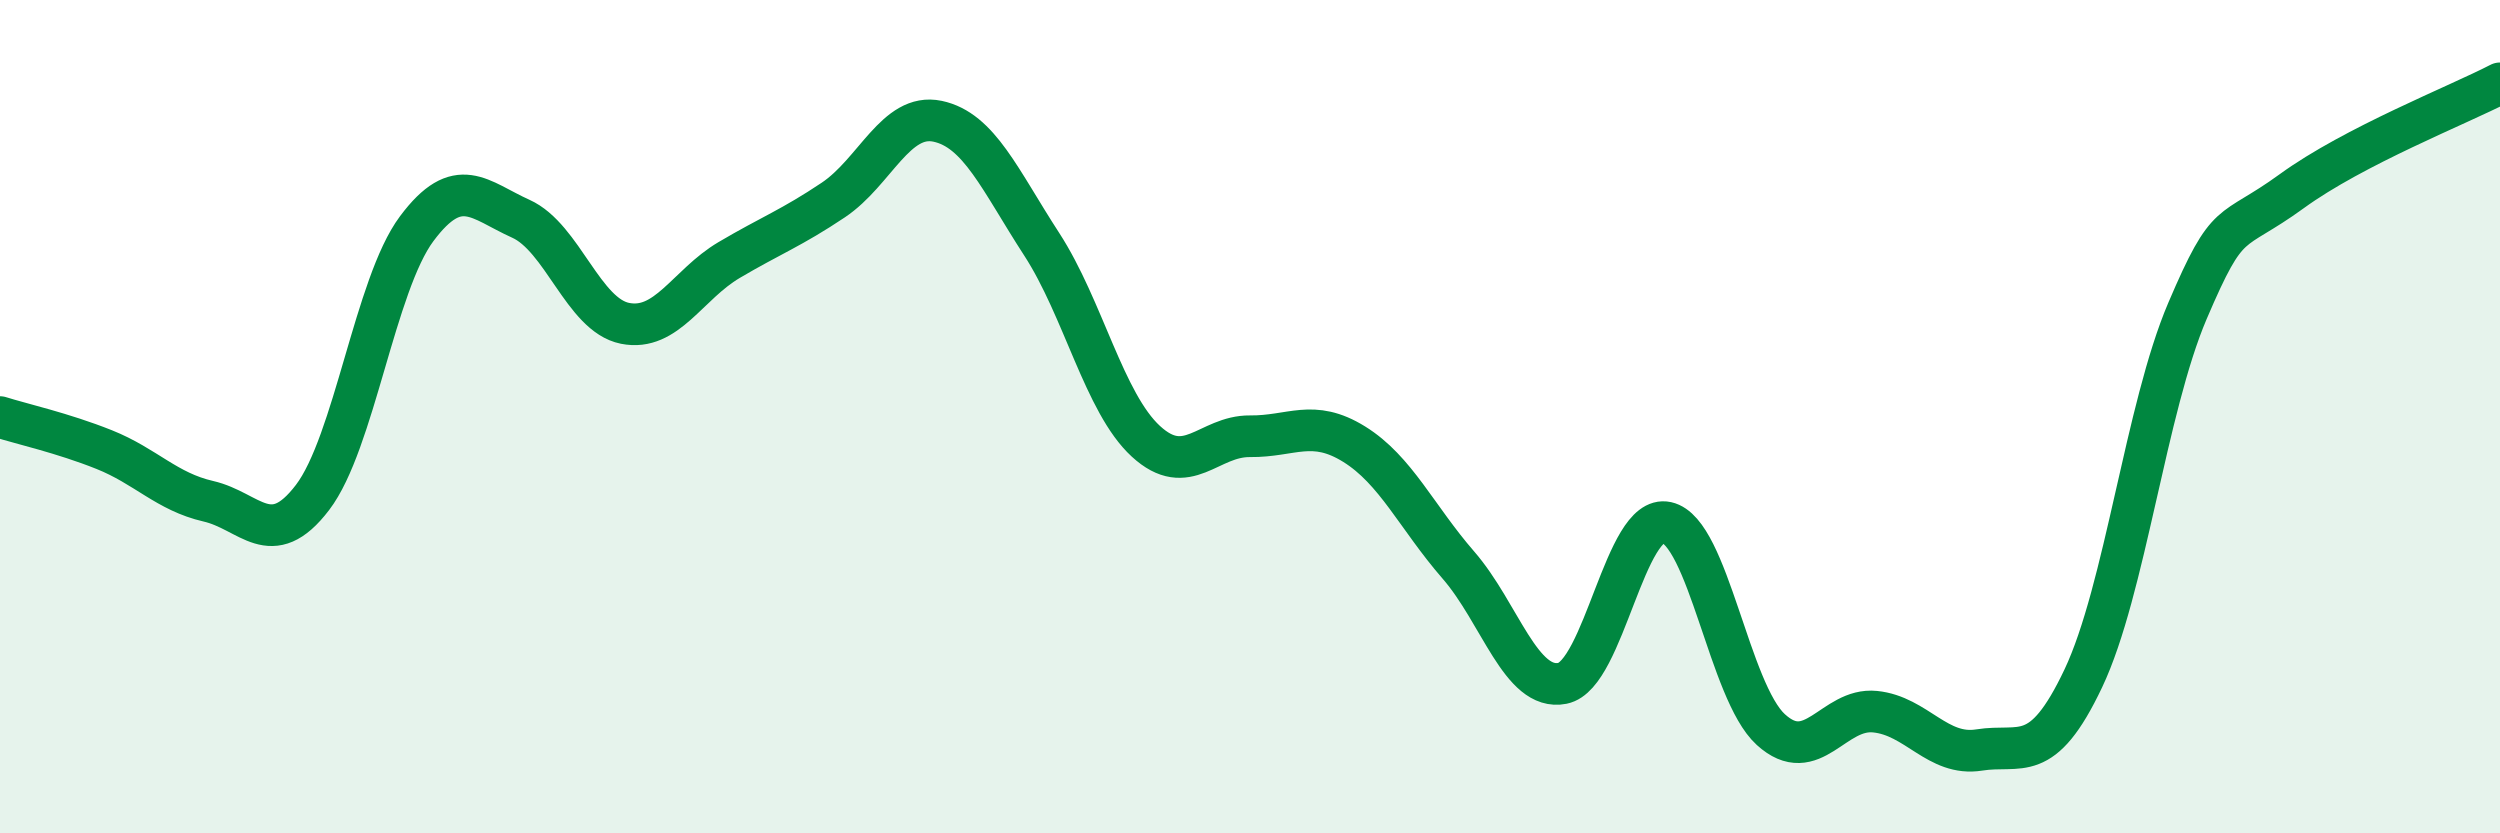
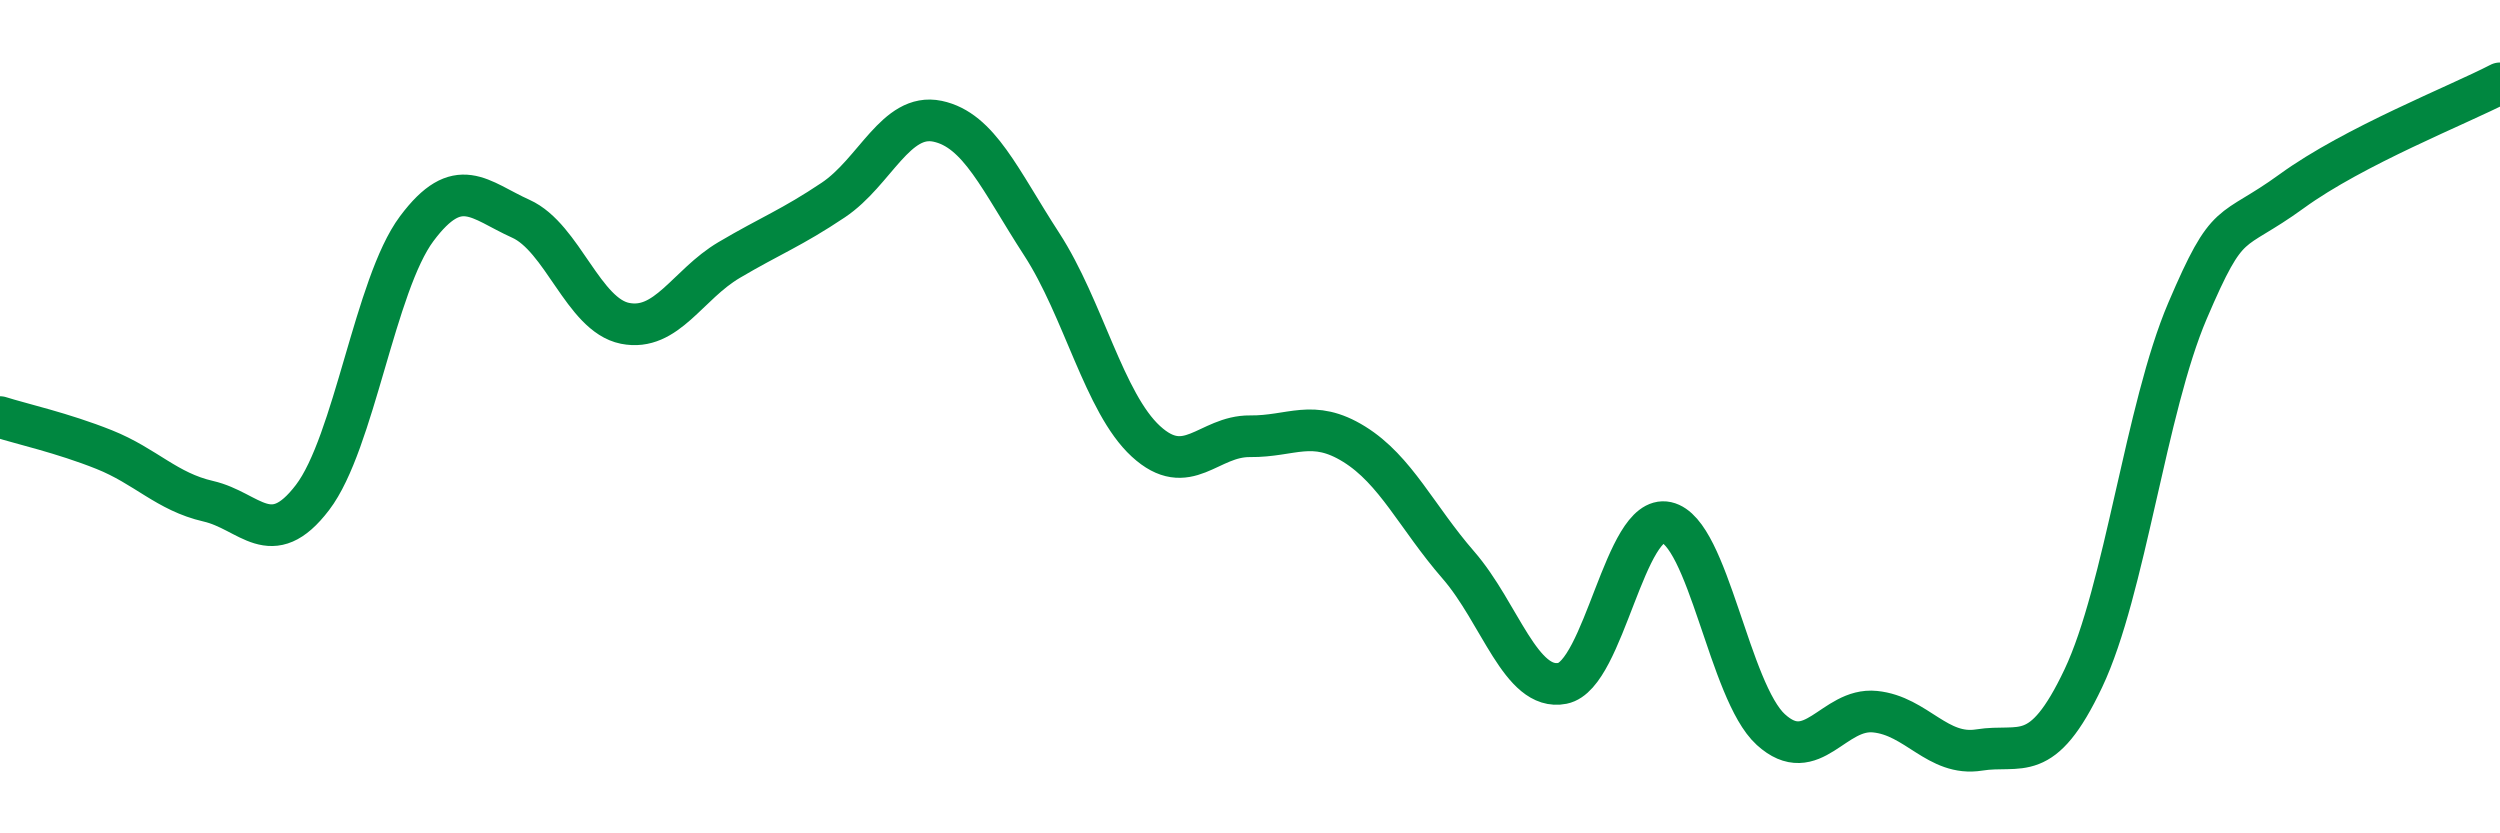
<svg xmlns="http://www.w3.org/2000/svg" width="60" height="20" viewBox="0 0 60 20">
-   <path d="M 0,10.01 C 0.5,10.17 1.5,10.39 2.5,10.79 C 3.5,11.19 4,11.8 5,12.03 C 6,12.26 6.5,13.25 7.5,11.94 C 8.5,10.63 9,6.83 10,5.49 C 11,4.15 11.5,4.8 12.5,5.25 C 13.5,5.7 14,7.56 15,7.76 C 16,7.96 16.5,6.83 17.5,6.24 C 18.5,5.65 19,5.47 20,4.8 C 21,4.13 21.5,2.7 22.5,2.91 C 23.5,3.12 24,4.32 25,5.86 C 26,7.4 26.5,9.67 27.5,10.59 C 28.5,11.51 29,10.46 30,10.47 C 31,10.48 31.5,10.04 32.5,10.66 C 33.5,11.28 34,12.41 35,13.56 C 36,14.71 36.5,16.6 37.5,16.4 C 38.5,16.2 39,12.32 40,12.54 C 41,12.76 41.5,16.6 42.5,17.51 C 43.5,18.42 44,16.98 45,17.08 C 46,17.18 46.5,18.16 47.5,18 C 48.5,17.84 49,18.39 50,16.28 C 51,14.17 51.5,9.8 52.5,7.46 C 53.5,5.12 53.5,5.68 55,4.59 C 56.5,3.5 59,2.52 60,2L60 20L0 20Z" fill="#008740" opacity="0.1" stroke-linecap="round" stroke-linejoin="round" />
  <path d="M 0,10.01 C 0.5,10.17 1.5,10.39 2.5,10.79 C 3.5,11.19 4,11.8 5,12.03 C 6,12.26 6.5,13.25 7.5,11.94 C 8.5,10.63 9,6.83 10,5.49 C 11,4.15 11.5,4.8 12.5,5.25 C 13.5,5.7 14,7.56 15,7.76 C 16,7.96 16.5,6.83 17.5,6.24 C 18.5,5.65 19,5.47 20,4.8 C 21,4.13 21.5,2.7 22.5,2.91 C 23.5,3.12 24,4.32 25,5.86 C 26,7.4 26.5,9.67 27.5,10.59 C 28.5,11.51 29,10.46 30,10.47 C 31,10.48 31.5,10.04 32.5,10.66 C 33.5,11.28 34,12.41 35,13.56 C 36,14.71 36.5,16.6 37.5,16.4 C 38.5,16.2 39,12.32 40,12.54 C 41,12.76 41.5,16.6 42.5,17.51 C 43.5,18.42 44,16.98 45,17.08 C 46,17.18 46.5,18.16 47.5,18 C 48.5,17.84 49,18.39 50,16.28 C 51,14.17 51.5,9.8 52.5,7.46 C 53.5,5.12 53.5,5.68 55,4.59 C 56.5,3.5 59,2.52 60,2" stroke="#008740" stroke-width="1" fill="none" stroke-linecap="round" stroke-linejoin="round" />
</svg>